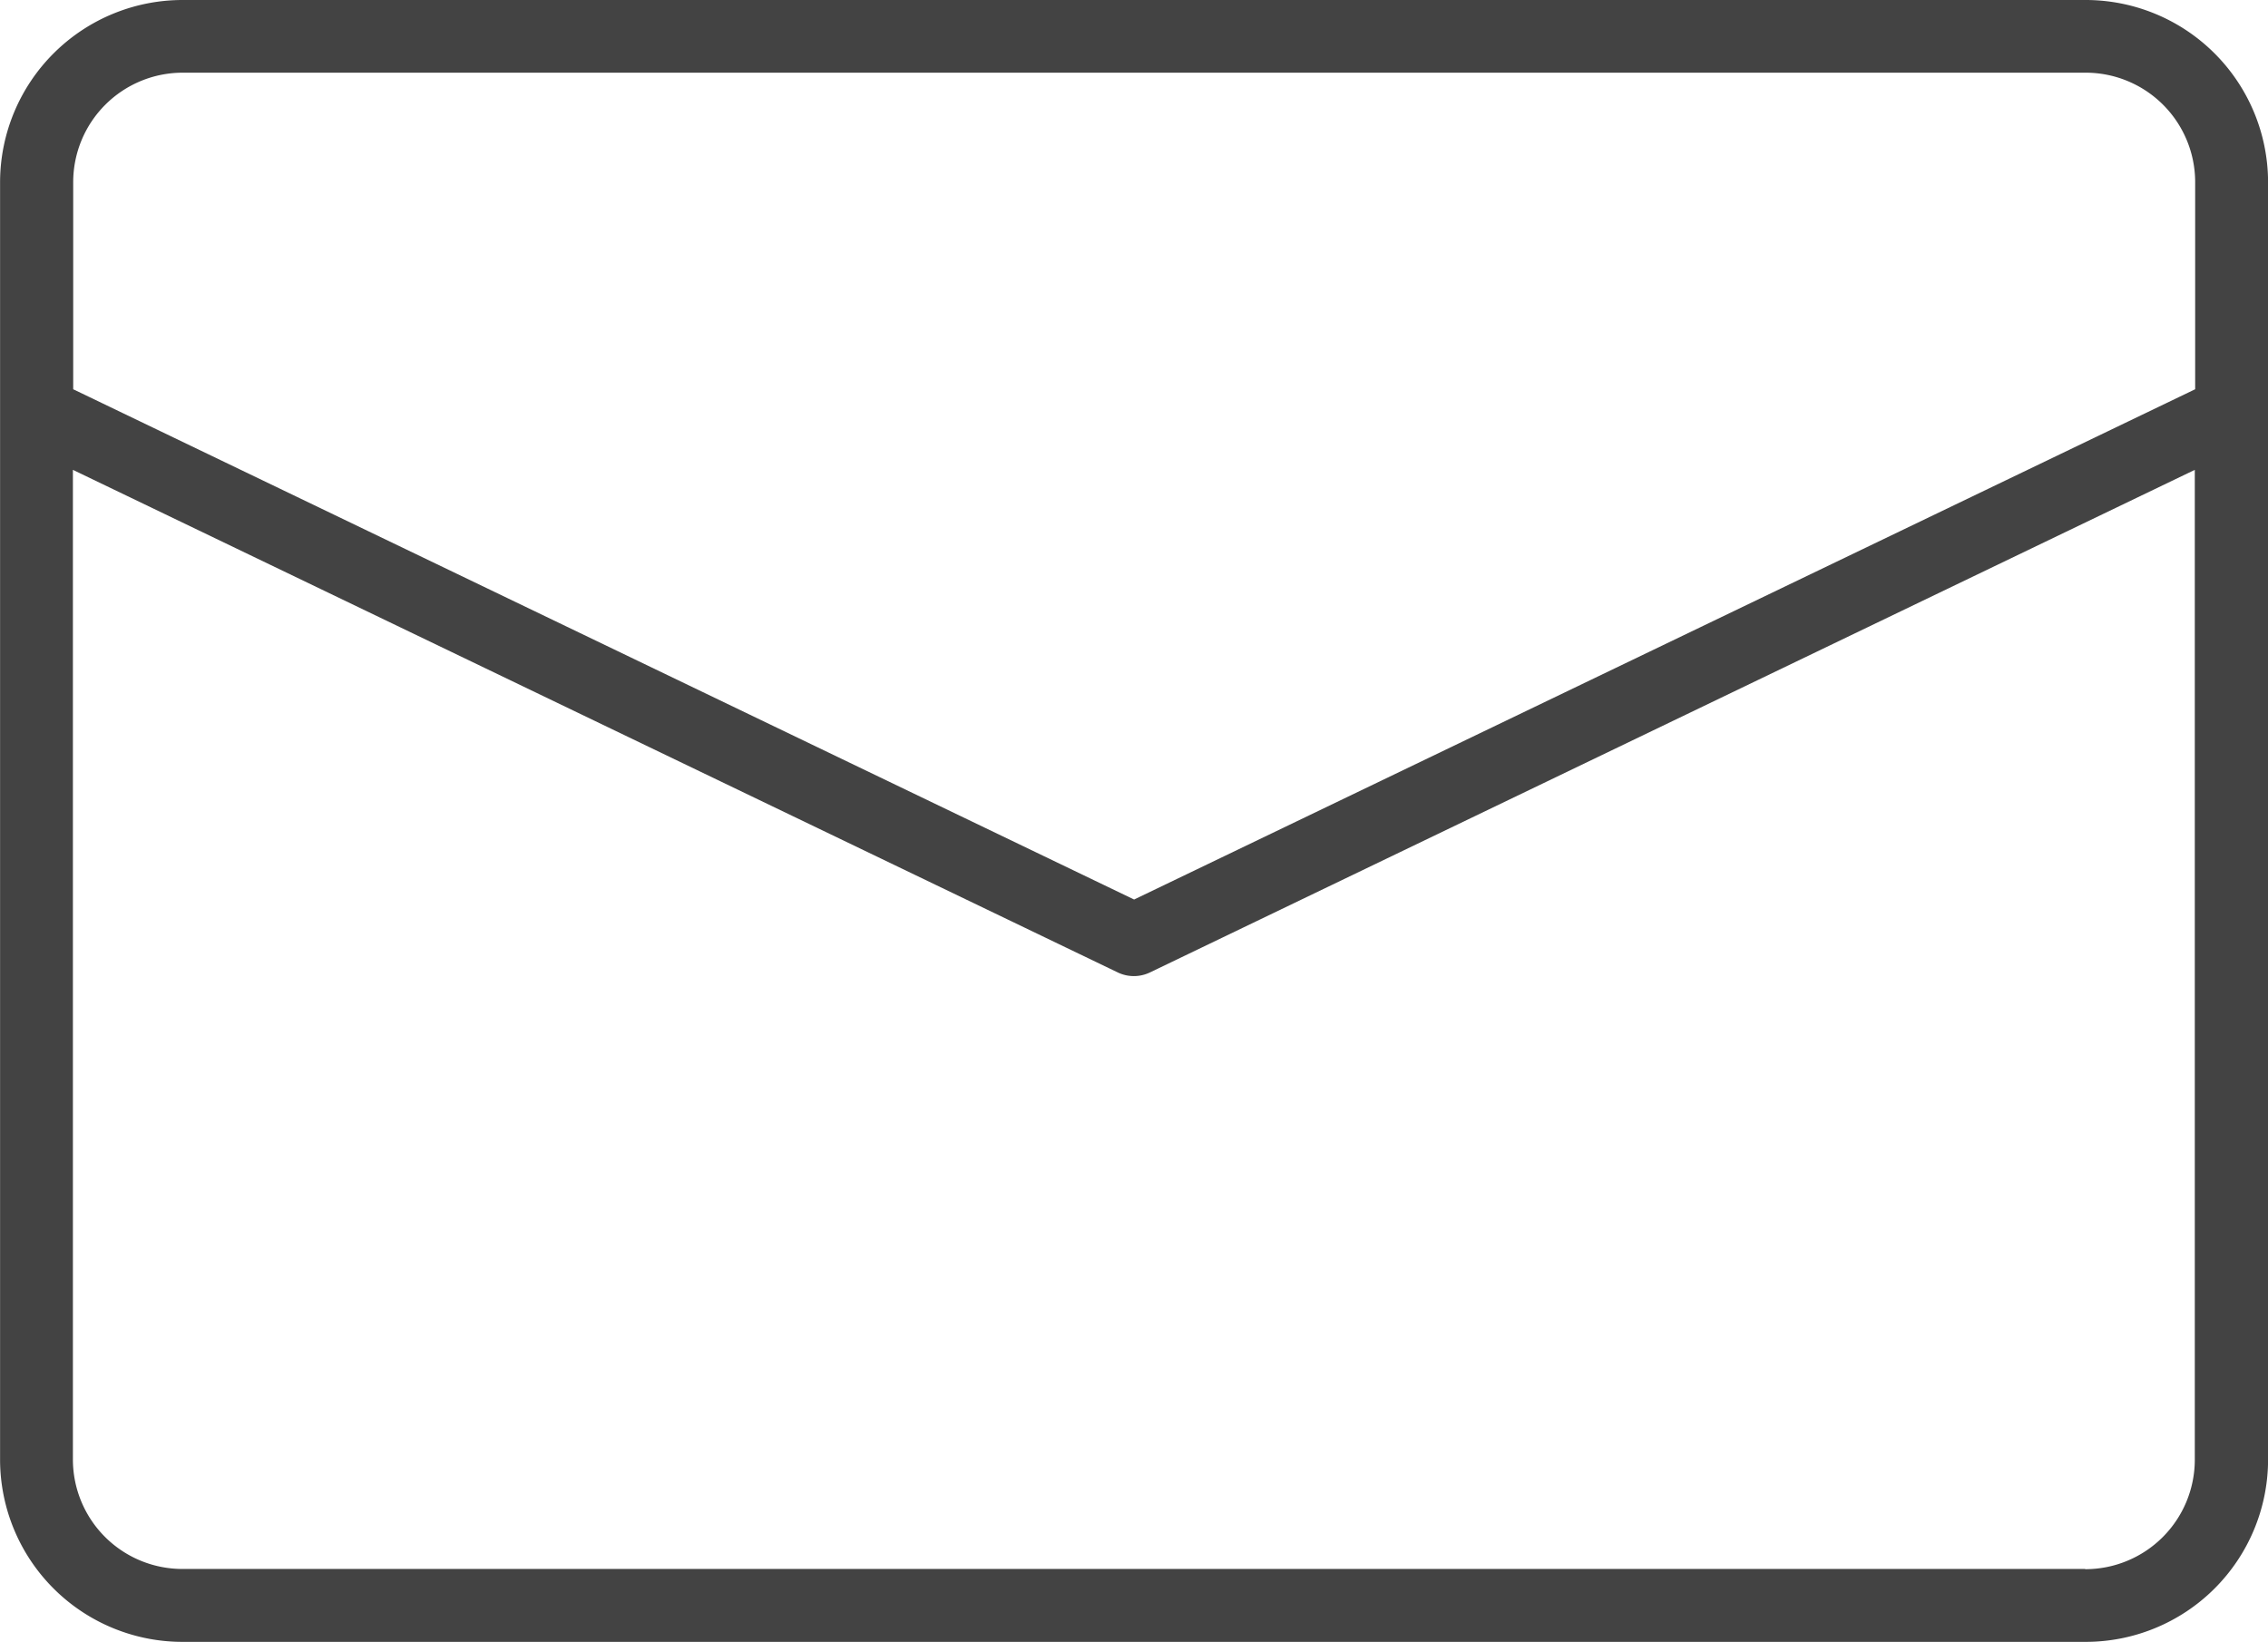
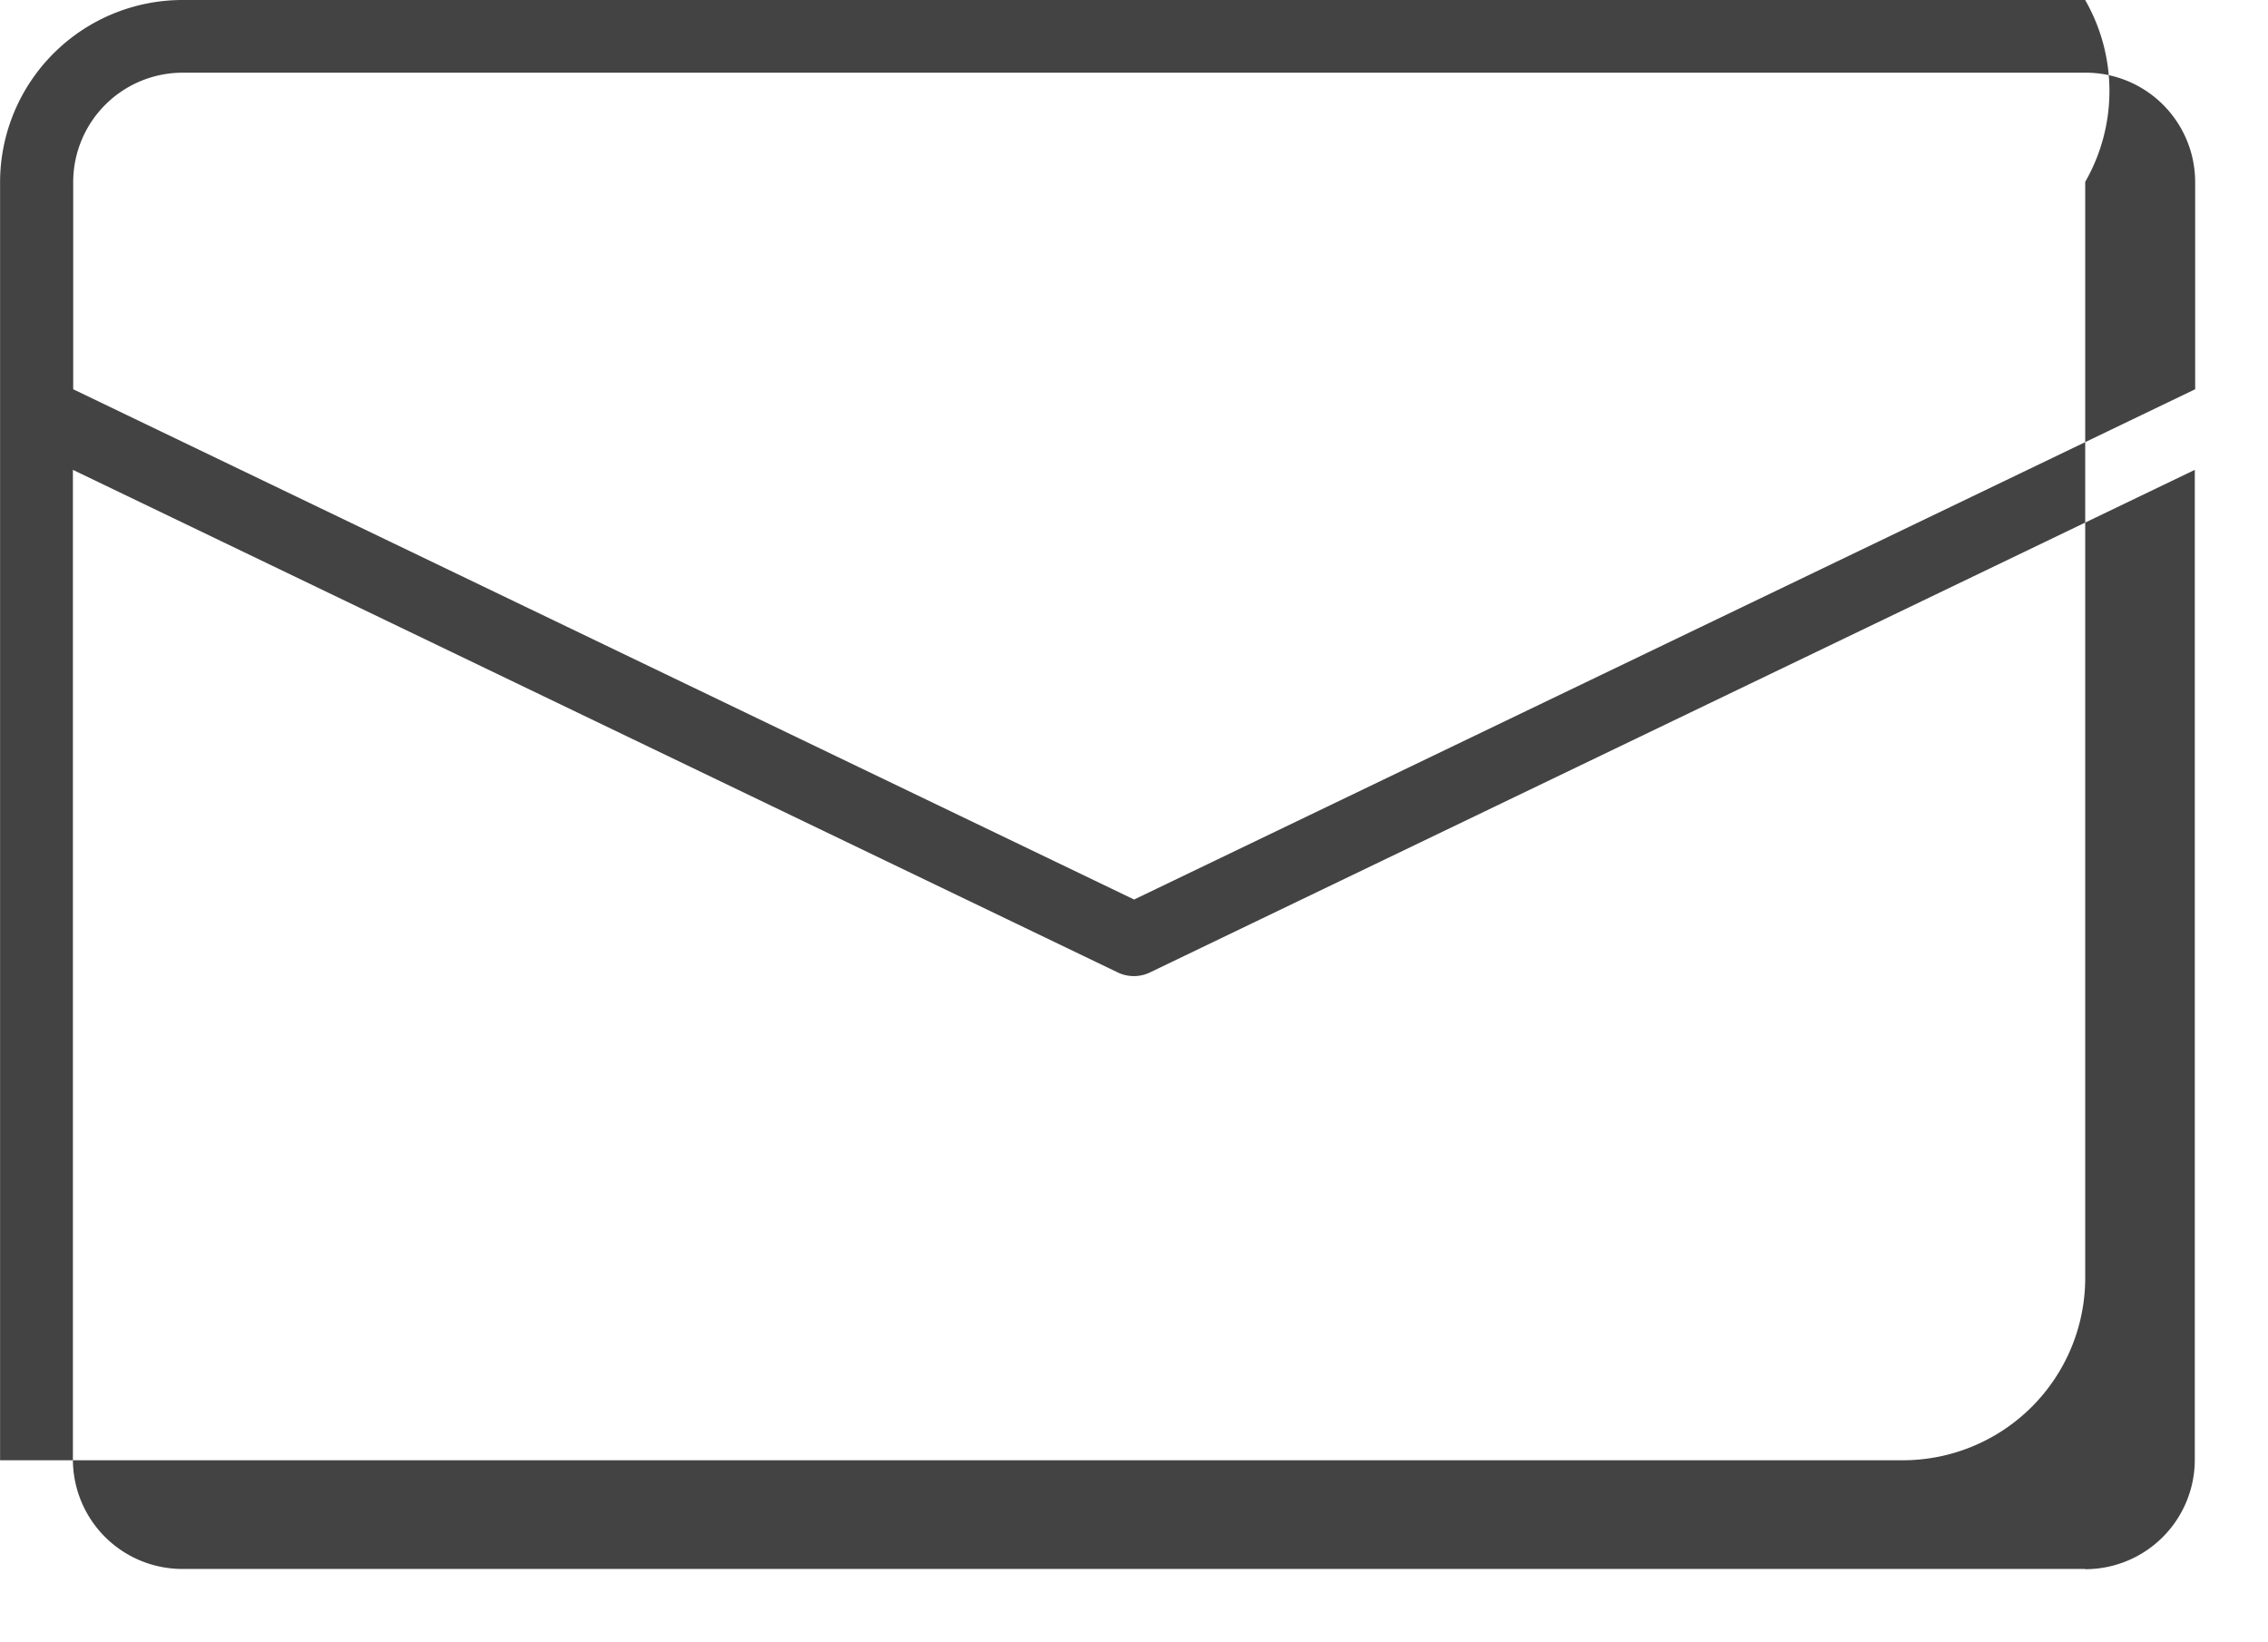
<svg xmlns="http://www.w3.org/2000/svg" width="30.921" height="22.385" viewBox="0 0 30.921 22.385">
-   <path id="パス_51" data-name="パス 51" d="M926.266,311.921H900.332a2.488,2.488,0,0,0-2.493,2.476V331.83a2.487,2.487,0,0,0,2.493,2.476h25.934a2.487,2.487,0,0,0,2.494-2.476V314.4A2.488,2.488,0,0,0,926.266,311.921Zm-25.934.991h25.934a1.493,1.493,0,0,1,1.5,1.485v2.831L913.3,324.185l-14.464-6.957V314.4A1.493,1.493,0,0,1,900.332,312.912Zm25.934,20.4H900.332a1.493,1.493,0,0,1-1.5-1.485v-13.5l14.247,6.853a.507.507,0,0,0,.435,0l14.247-6.853v13.5A1.493,1.493,0,0,1,926.266,333.315Z" transform="translate(-897.838 -311.921)" fill="#434343" />
+   <path id="パス_51" data-name="パス 51" d="M926.266,311.921H900.332a2.488,2.488,0,0,0-2.493,2.476V331.83h25.934a2.487,2.487,0,0,0,2.494-2.476V314.4A2.488,2.488,0,0,0,926.266,311.921Zm-25.934.991h25.934a1.493,1.493,0,0,1,1.5,1.485v2.831L913.3,324.185l-14.464-6.957V314.4A1.493,1.493,0,0,1,900.332,312.912Zm25.934,20.4H900.332a1.493,1.493,0,0,1-1.5-1.485v-13.5l14.247,6.853a.507.507,0,0,0,.435,0l14.247-6.853v13.5A1.493,1.493,0,0,1,926.266,333.315Z" transform="translate(-897.838 -311.921)" fill="#434343" />
</svg>